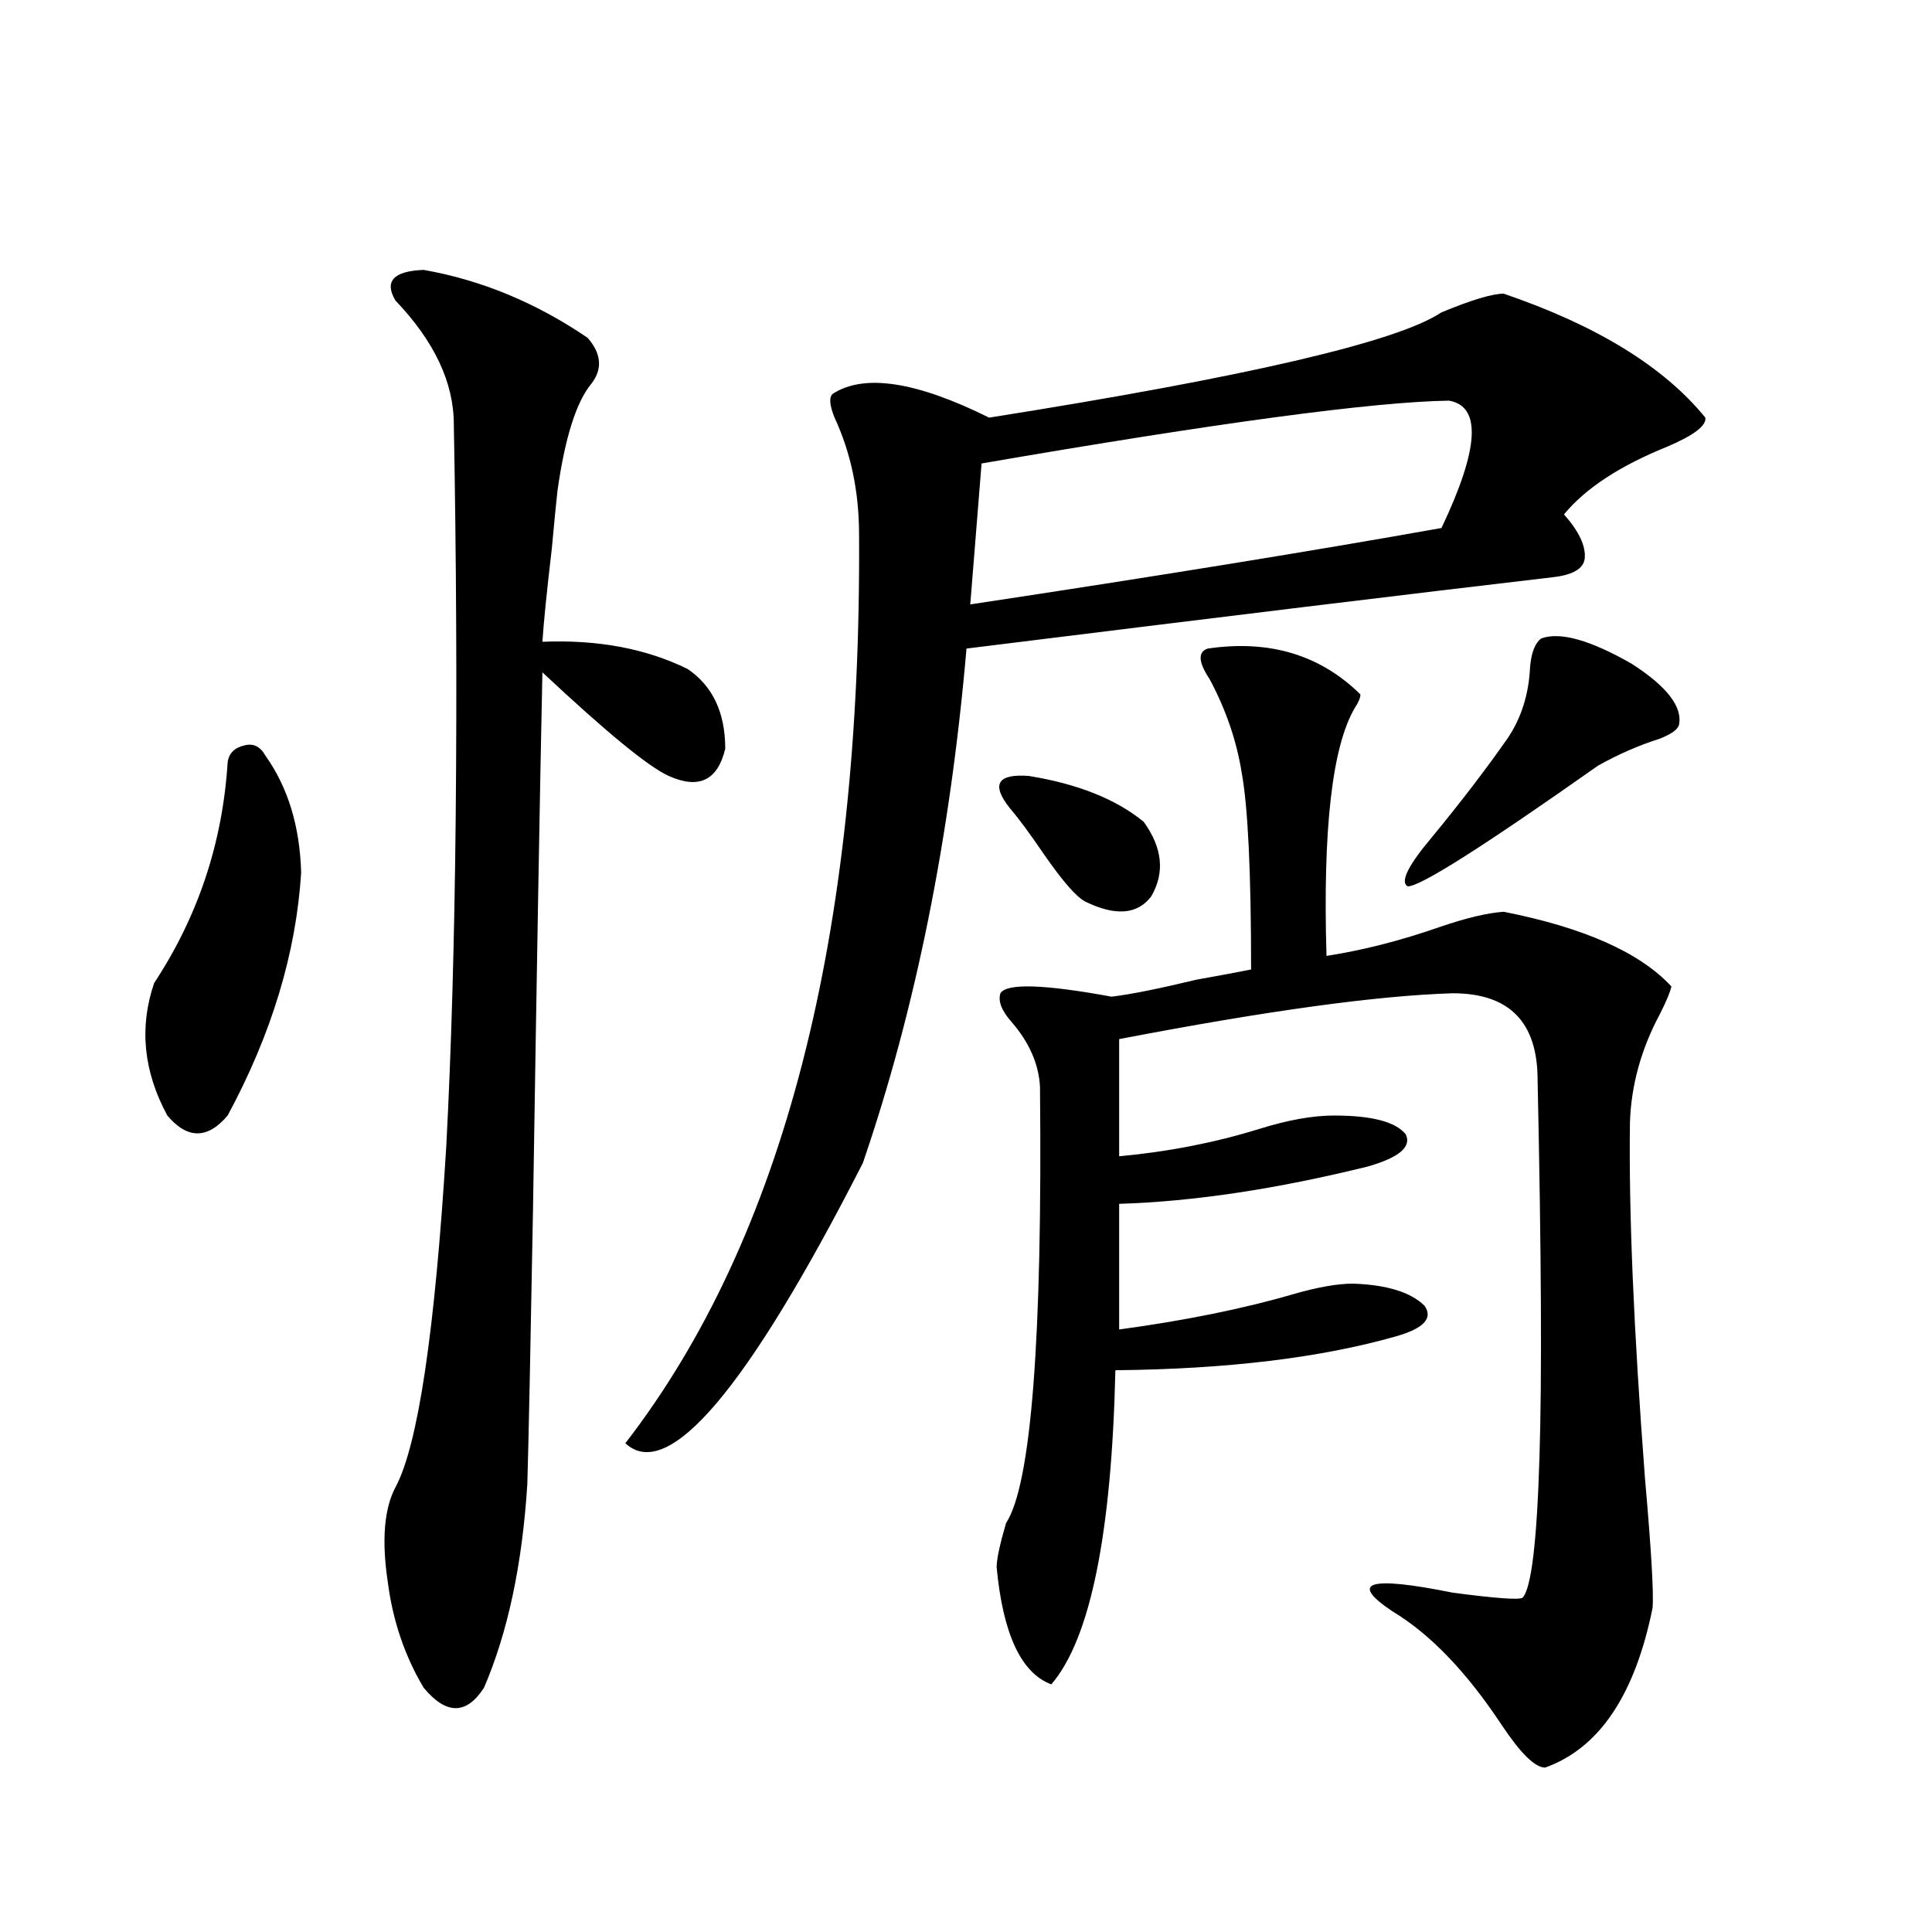
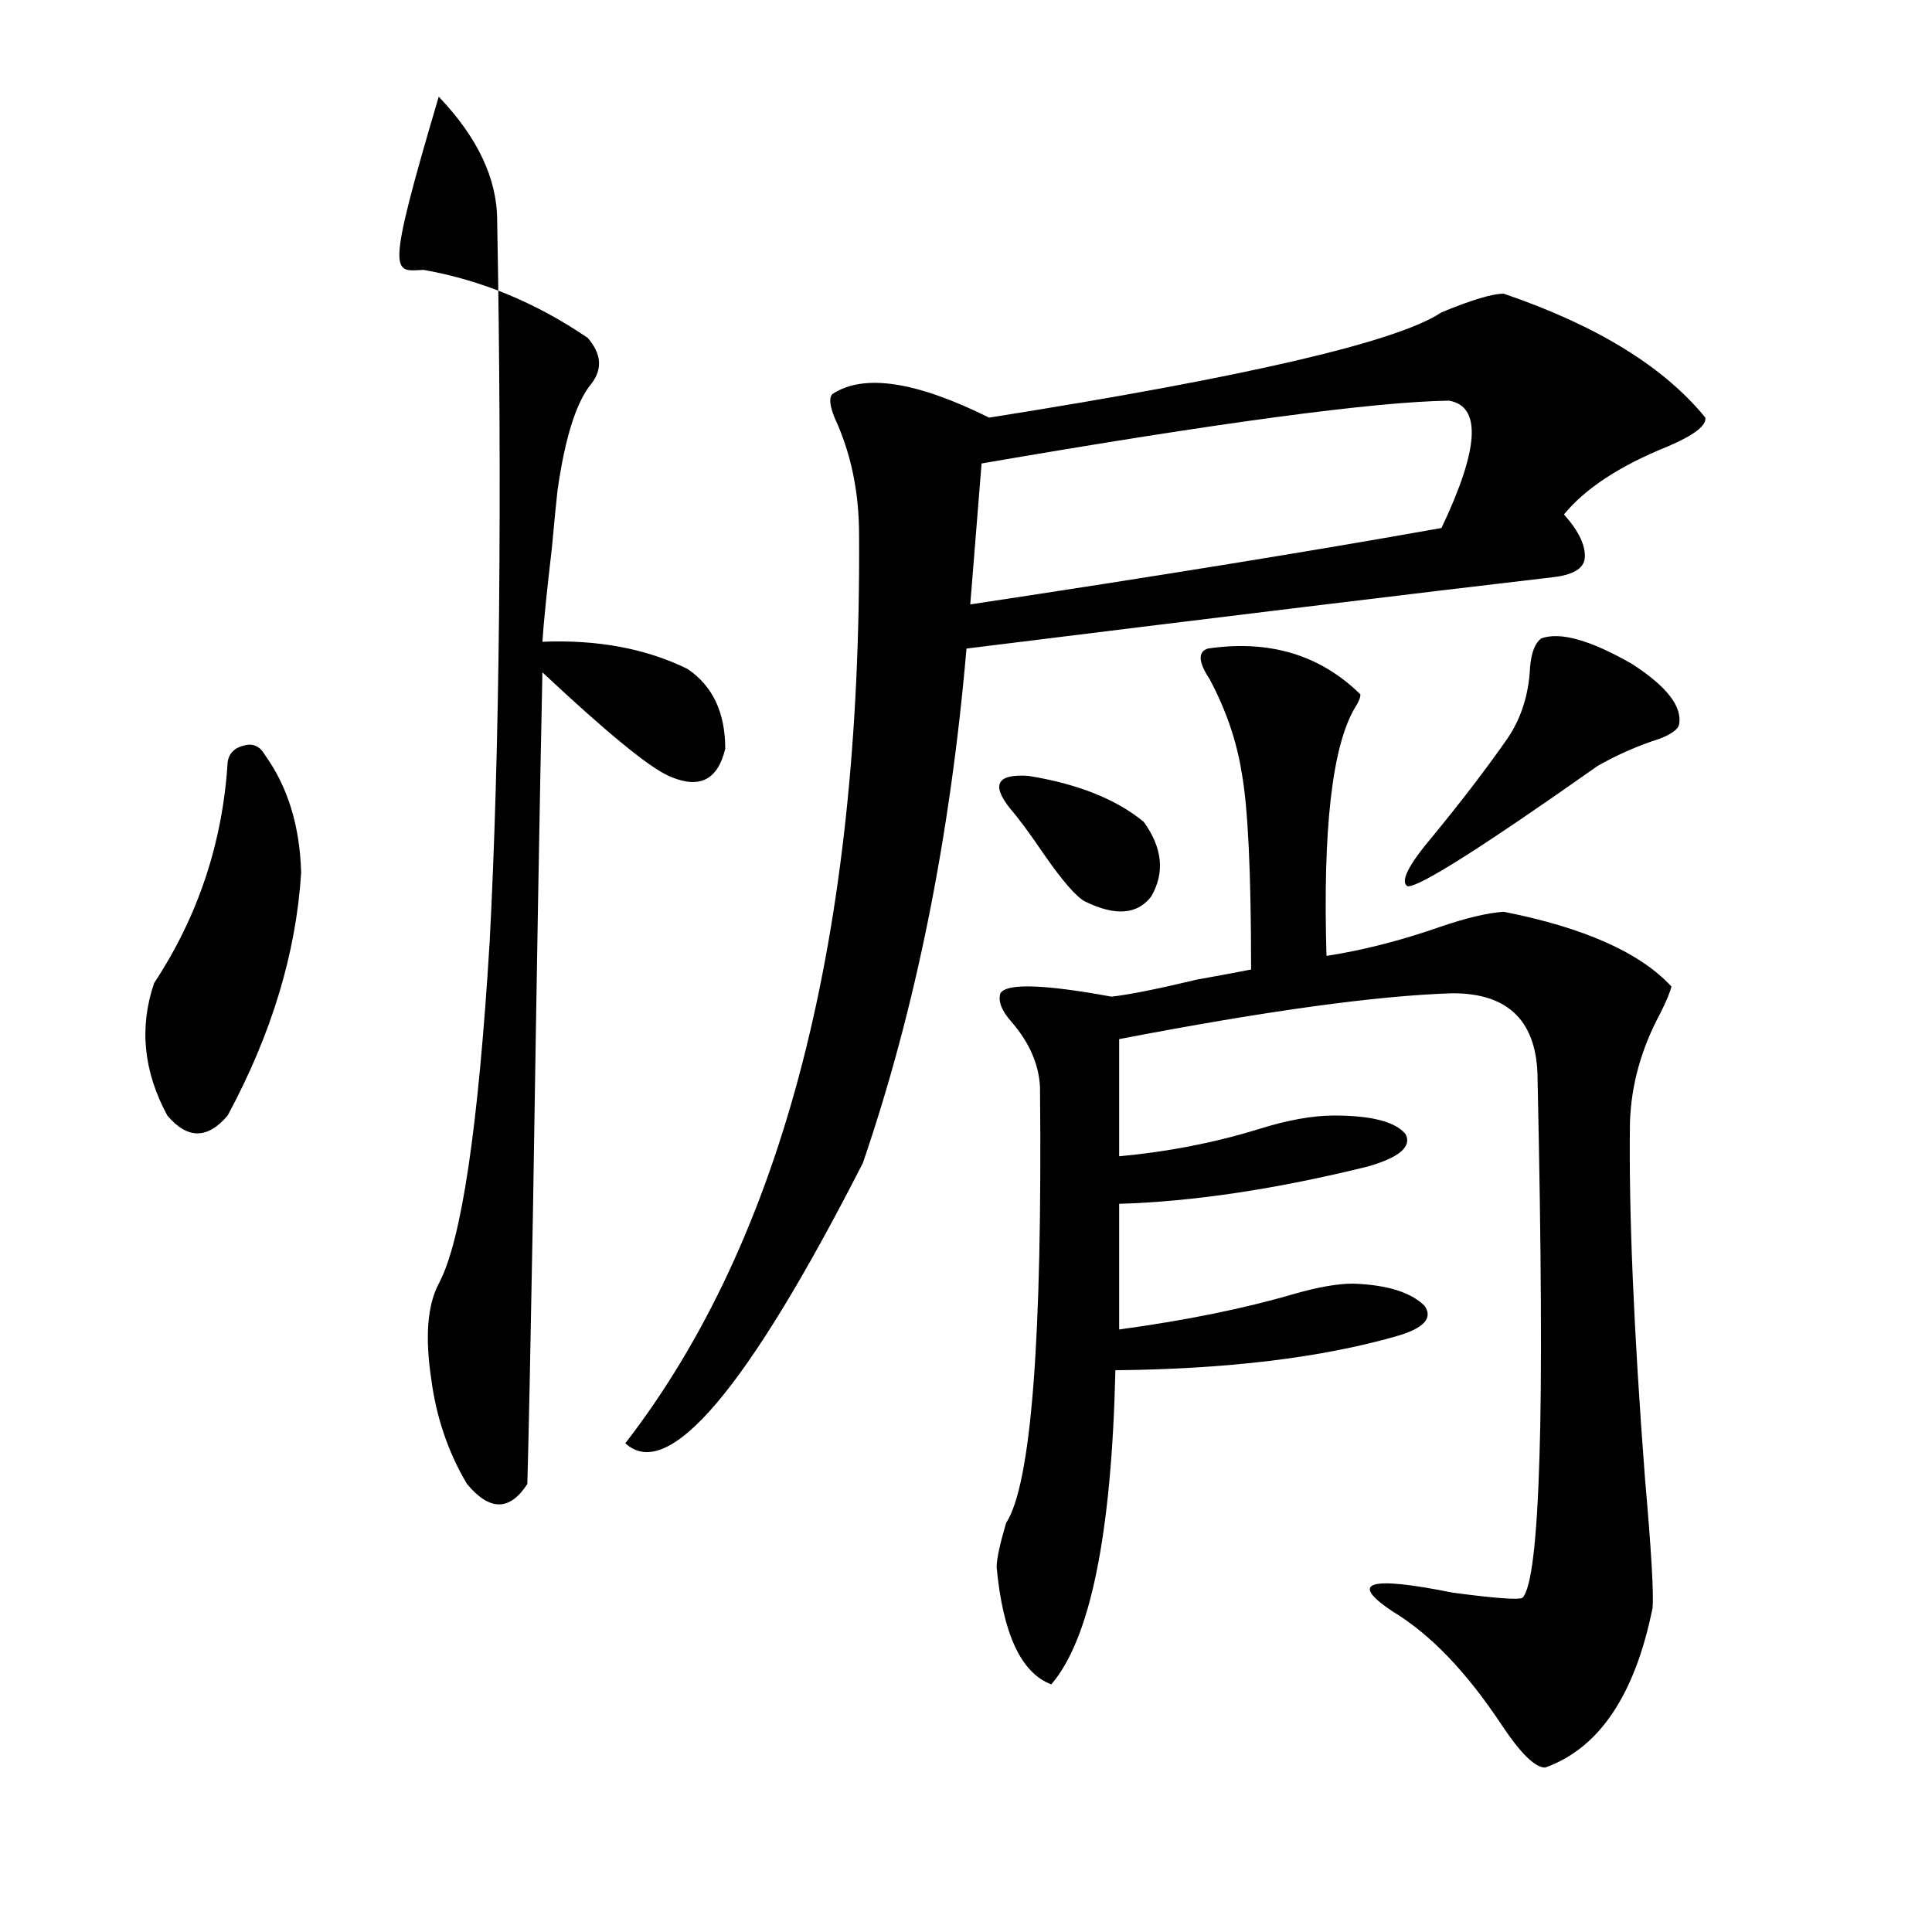
<svg xmlns="http://www.w3.org/2000/svg" version="1.1" id="图层_1" x="0px" y="0px" width="1000px" height="1000px" viewBox="0 0 1000 1000" enable-background="new 0 0 1000 1000" xml:space="preserve">
-   <path d="M137.338,391.066c11.707,16.411,17.881,36.626,18.536,60.645c-2.606,41.611-15.289,83.496-38.048,125.684  c-10.411,12.305-20.822,12.305-31.219,0c-12.362-22.852-14.634-45.703-6.829-68.555c22.759-34.565,35.441-72.646,38.048-114.258  c0.641-4.683,3.567-7.607,8.78-8.789C131.149,384.626,134.731,386.384,137.338,391.066z M219.287,139.699  c29.908,5.273,58.2,17.002,84.876,35.156c7.149,8.213,7.805,16.123,1.951,23.73c-7.805,9.38-13.658,27.837-17.561,55.371  c-0.655,5.864-1.631,15.82-2.927,29.883c-2.606,22.275-4.237,38.384-4.878,48.34c28.612-1.167,53.657,3.516,75.12,14.063  c13.003,8.789,19.512,22.563,19.512,41.309c-3.902,16.411-13.658,21.094-29.268,14.063c-10.411-4.683-32.194-22.549-65.364-53.613  c-1.311,61.523-2.927,154.399-4.878,278.613c-1.311,72.661-2.286,119.834-2.927,141.504c-2.606,41.611-10.091,76.754-22.438,105.469  c-9.115,14.063-19.512,14.063-31.219,0c-9.756-16.41-15.944-34.579-18.536-54.492c-3.262-21.67-1.951-38.081,3.902-49.219  c11.707-21.67,20.487-80.557,26.341-176.66c2.592-49.219,4.223-106.045,4.878-170.508c0.641-65.615,0.32-133.291-0.976-203.027  c0-21.67-10.091-43.066-30.243-64.16C198.8,145.563,203.678,140.29,219.287,139.699z M778.298,152.004  c48.124,16.411,82.925,37.793,104.388,64.16c0.641,4.106-5.854,9.092-19.512,14.941c-24.725,9.971-42.605,21.685-53.657,35.156  c7.805,8.789,11.372,16.411,10.731,22.852c-0.655,5.273-6.188,8.501-16.585,9.668c-70.242,8.213-171.383,20.518-303.407,36.914  c-8.46,97.861-26.341,186.631-53.657,266.309c-59.846,117.197-100.82,165.537-122.924,145.02  c81.949-106.045,122.269-262.793,120.973-470.215c0-22.261-4.237-42.476-12.683-60.645c-2.606-6.44-2.927-10.547-0.976-12.305  c16.25-10.547,43.246-6.44,80.974,12.305c133.32-21.094,211.367-39.248,234.141-54.492  C761.713,155.231,772.444,152.004,778.298,152.004z M750.006,207.375c-39.023,0.591-119.677,11.426-241.945,32.52l-5.854,72.949  c96.903-14.639,178.197-27.822,243.896-39.551C765.615,232.287,766.911,210.314,750.006,207.375z M625.131,335.695  c31.859-4.683,58.2,3.228,79.022,23.73c0,1.758-0.976,4.106-2.927,7.031c-11.707,19.927-16.585,62.705-14.634,128.32  c18.856-2.925,38.368-7.91,58.535-14.941c13.658-4.683,24.71-7.319,33.17-7.91c41.615,8.213,70.563,21.094,86.827,38.672  c-0.655,2.939-2.606,7.622-5.854,14.063c-9.756,18.169-14.969,36.914-15.609,56.25c-0.655,46.294,1.951,107.817,7.805,184.57  c3.247,36.914,4.543,59.189,3.902,66.797c-9.115,45.113-27.651,72.647-55.608,82.617c-5.213,0-12.683-7.333-22.438-21.973  c-18.216-27.548-37.072-47.172-56.584-58.887c-22.773-15.229-12.362-18.457,31.219-9.668c22.104,2.926,34.146,3.805,36.097,2.637  c4.543-4.683,7.47-29.004,8.78-72.949c1.296-40.43,0.976-105.469-0.976-195.117c0-29.883-14.634-44.824-43.901-44.824  c-39.023,1.182-96.583,9.092-172.679,23.73v60.645c25.365-2.334,49.42-7.031,72.193-14.063c14.954-4.683,27.957-7.031,39.023-7.031  c19.512,0,31.859,3.228,37.072,9.668c3.247,6.455-3.262,12.017-19.512,16.699c-47.483,11.729-90.409,18.169-128.777,19.336v65.039  c34.466-4.683,64.709-10.835,90.729-18.457c12.348-3.516,22.438-5.273,30.243-5.273c17.561,0.591,29.908,4.395,37.072,11.426  c4.543,6.455-0.335,11.729-14.634,15.82c-39.023,11.138-87.482,17.002-145.362,17.578c-1.951,84.966-13.018,139.156-33.17,162.598  c-15.609-5.863-25.045-26.078-28.292-60.645c0-4.092,1.616-11.714,4.878-22.852c13.003-19.912,18.856-95.21,17.561-225.879  c-0.655-11.714-5.533-22.852-14.634-33.398c-5.213-5.85-7.164-10.835-5.854-14.941c3.247-5.273,22.438-4.683,57.56,1.758  c9.756-1.167,24.39-4.092,43.901-8.789c13.003-2.334,22.438-4.092,28.292-5.273c0-50.386-1.631-84.375-4.878-101.953  c-2.606-16.396-8.14-32.52-16.585-48.34C620.253,342.727,619.918,337.453,625.131,335.695z M591.961,425.344  c9.756,13.486,11.052,26.367,3.902,38.672c-7.164,9.38-18.536,10.259-34.146,2.637c-4.558-2.334-11.707-10.547-21.463-24.609  c-7.164-10.547-13.018-18.457-17.561-23.73c-9.756-12.305-6.509-17.866,9.756-16.699C557.815,405.72,577.647,413.63,591.961,425.344  z M797.81,330.422c9.756-3.516,25.365,0.879,46.828,13.184c18.201,11.729,26.341,22.275,24.39,31.641  c-0.655,2.349-3.902,4.697-9.756,7.031c-11.066,3.516-21.798,8.213-32.194,14.063c-59.846,42.188-92.681,62.993-98.534,62.402  c-3.902-2.334,0.32-10.835,12.683-25.488c14.954-18.154,27.957-35.156,39.023-50.977c7.149-10.547,11.052-22.852,11.707-36.914  C792.597,337.756,794.548,332.771,797.81,330.422z" />
+   <path d="M137.338,391.066c11.707,16.411,17.881,36.626,18.536,60.645c-2.606,41.611-15.289,83.496-38.048,125.684  c-10.411,12.305-20.822,12.305-31.219,0c-12.362-22.852-14.634-45.703-6.829-68.555c22.759-34.565,35.441-72.646,38.048-114.258  c0.641-4.683,3.567-7.607,8.78-8.789C131.149,384.626,134.731,386.384,137.338,391.066z M219.287,139.699  c29.908,5.273,58.2,17.002,84.876,35.156c7.149,8.213,7.805,16.123,1.951,23.73c-7.805,9.38-13.658,27.837-17.561,55.371  c-0.655,5.864-1.631,15.82-2.927,29.883c-2.606,22.275-4.237,38.384-4.878,48.34c28.612-1.167,53.657,3.516,75.12,14.063  c13.003,8.789,19.512,22.563,19.512,41.309c-3.902,16.411-13.658,21.094-29.268,14.063c-10.411-4.683-32.194-22.549-65.364-53.613  c-1.311,61.523-2.927,154.399-4.878,278.613c-1.311,72.661-2.286,119.834-2.927,141.504c-9.115,14.063-19.512,14.063-31.219,0c-9.756-16.41-15.944-34.579-18.536-54.492c-3.262-21.67-1.951-38.081,3.902-49.219  c11.707-21.67,20.487-80.557,26.341-176.66c2.592-49.219,4.223-106.045,4.878-170.508c0.641-65.615,0.32-133.291-0.976-203.027  c0-21.67-10.091-43.066-30.243-64.16C198.8,145.563,203.678,140.29,219.287,139.699z M778.298,152.004  c48.124,16.411,82.925,37.793,104.388,64.16c0.641,4.106-5.854,9.092-19.512,14.941c-24.725,9.971-42.605,21.685-53.657,35.156  c7.805,8.789,11.372,16.411,10.731,22.852c-0.655,5.273-6.188,8.501-16.585,9.668c-70.242,8.213-171.383,20.518-303.407,36.914  c-8.46,97.861-26.341,186.631-53.657,266.309c-59.846,117.197-100.82,165.537-122.924,145.02  c81.949-106.045,122.269-262.793,120.973-470.215c0-22.261-4.237-42.476-12.683-60.645c-2.606-6.44-2.927-10.547-0.976-12.305  c16.25-10.547,43.246-6.44,80.974,12.305c133.32-21.094,211.367-39.248,234.141-54.492  C761.713,155.231,772.444,152.004,778.298,152.004z M750.006,207.375c-39.023,0.591-119.677,11.426-241.945,32.52l-5.854,72.949  c96.903-14.639,178.197-27.822,243.896-39.551C765.615,232.287,766.911,210.314,750.006,207.375z M625.131,335.695  c31.859-4.683,58.2,3.228,79.022,23.73c0,1.758-0.976,4.106-2.927,7.031c-11.707,19.927-16.585,62.705-14.634,128.32  c18.856-2.925,38.368-7.91,58.535-14.941c13.658-4.683,24.71-7.319,33.17-7.91c41.615,8.213,70.563,21.094,86.827,38.672  c-0.655,2.939-2.606,7.622-5.854,14.063c-9.756,18.169-14.969,36.914-15.609,56.25c-0.655,46.294,1.951,107.817,7.805,184.57  c3.247,36.914,4.543,59.189,3.902,66.797c-9.115,45.113-27.651,72.647-55.608,82.617c-5.213,0-12.683-7.333-22.438-21.973  c-18.216-27.548-37.072-47.172-56.584-58.887c-22.773-15.229-12.362-18.457,31.219-9.668c22.104,2.926,34.146,3.805,36.097,2.637  c4.543-4.683,7.47-29.004,8.78-72.949c1.296-40.43,0.976-105.469-0.976-195.117c0-29.883-14.634-44.824-43.901-44.824  c-39.023,1.182-96.583,9.092-172.679,23.73v60.645c25.365-2.334,49.42-7.031,72.193-14.063c14.954-4.683,27.957-7.031,39.023-7.031  c19.512,0,31.859,3.228,37.072,9.668c3.247,6.455-3.262,12.017-19.512,16.699c-47.483,11.729-90.409,18.169-128.777,19.336v65.039  c34.466-4.683,64.709-10.835,90.729-18.457c12.348-3.516,22.438-5.273,30.243-5.273c17.561,0.591,29.908,4.395,37.072,11.426  c4.543,6.455-0.335,11.729-14.634,15.82c-39.023,11.138-87.482,17.002-145.362,17.578c-1.951,84.966-13.018,139.156-33.17,162.598  c-15.609-5.863-25.045-26.078-28.292-60.645c0-4.092,1.616-11.714,4.878-22.852c13.003-19.912,18.856-95.21,17.561-225.879  c-0.655-11.714-5.533-22.852-14.634-33.398c-5.213-5.85-7.164-10.835-5.854-14.941c3.247-5.273,22.438-4.683,57.56,1.758  c9.756-1.167,24.39-4.092,43.901-8.789c13.003-2.334,22.438-4.092,28.292-5.273c0-50.386-1.631-84.375-4.878-101.953  c-2.606-16.396-8.14-32.52-16.585-48.34C620.253,342.727,619.918,337.453,625.131,335.695z M591.961,425.344  c9.756,13.486,11.052,26.367,3.902,38.672c-7.164,9.38-18.536,10.259-34.146,2.637c-4.558-2.334-11.707-10.547-21.463-24.609  c-7.164-10.547-13.018-18.457-17.561-23.73c-9.756-12.305-6.509-17.866,9.756-16.699C557.815,405.72,577.647,413.63,591.961,425.344  z M797.81,330.422c9.756-3.516,25.365,0.879,46.828,13.184c18.201,11.729,26.341,22.275,24.39,31.641  c-0.655,2.349-3.902,4.697-9.756,7.031c-11.066,3.516-21.798,8.213-32.194,14.063c-59.846,42.188-92.681,62.993-98.534,62.402  c-3.902-2.334,0.32-10.835,12.683-25.488c14.954-18.154,27.957-35.156,39.023-50.977c7.149-10.547,11.052-22.852,11.707-36.914  C792.597,337.756,794.548,332.771,797.81,330.422z" />
</svg>